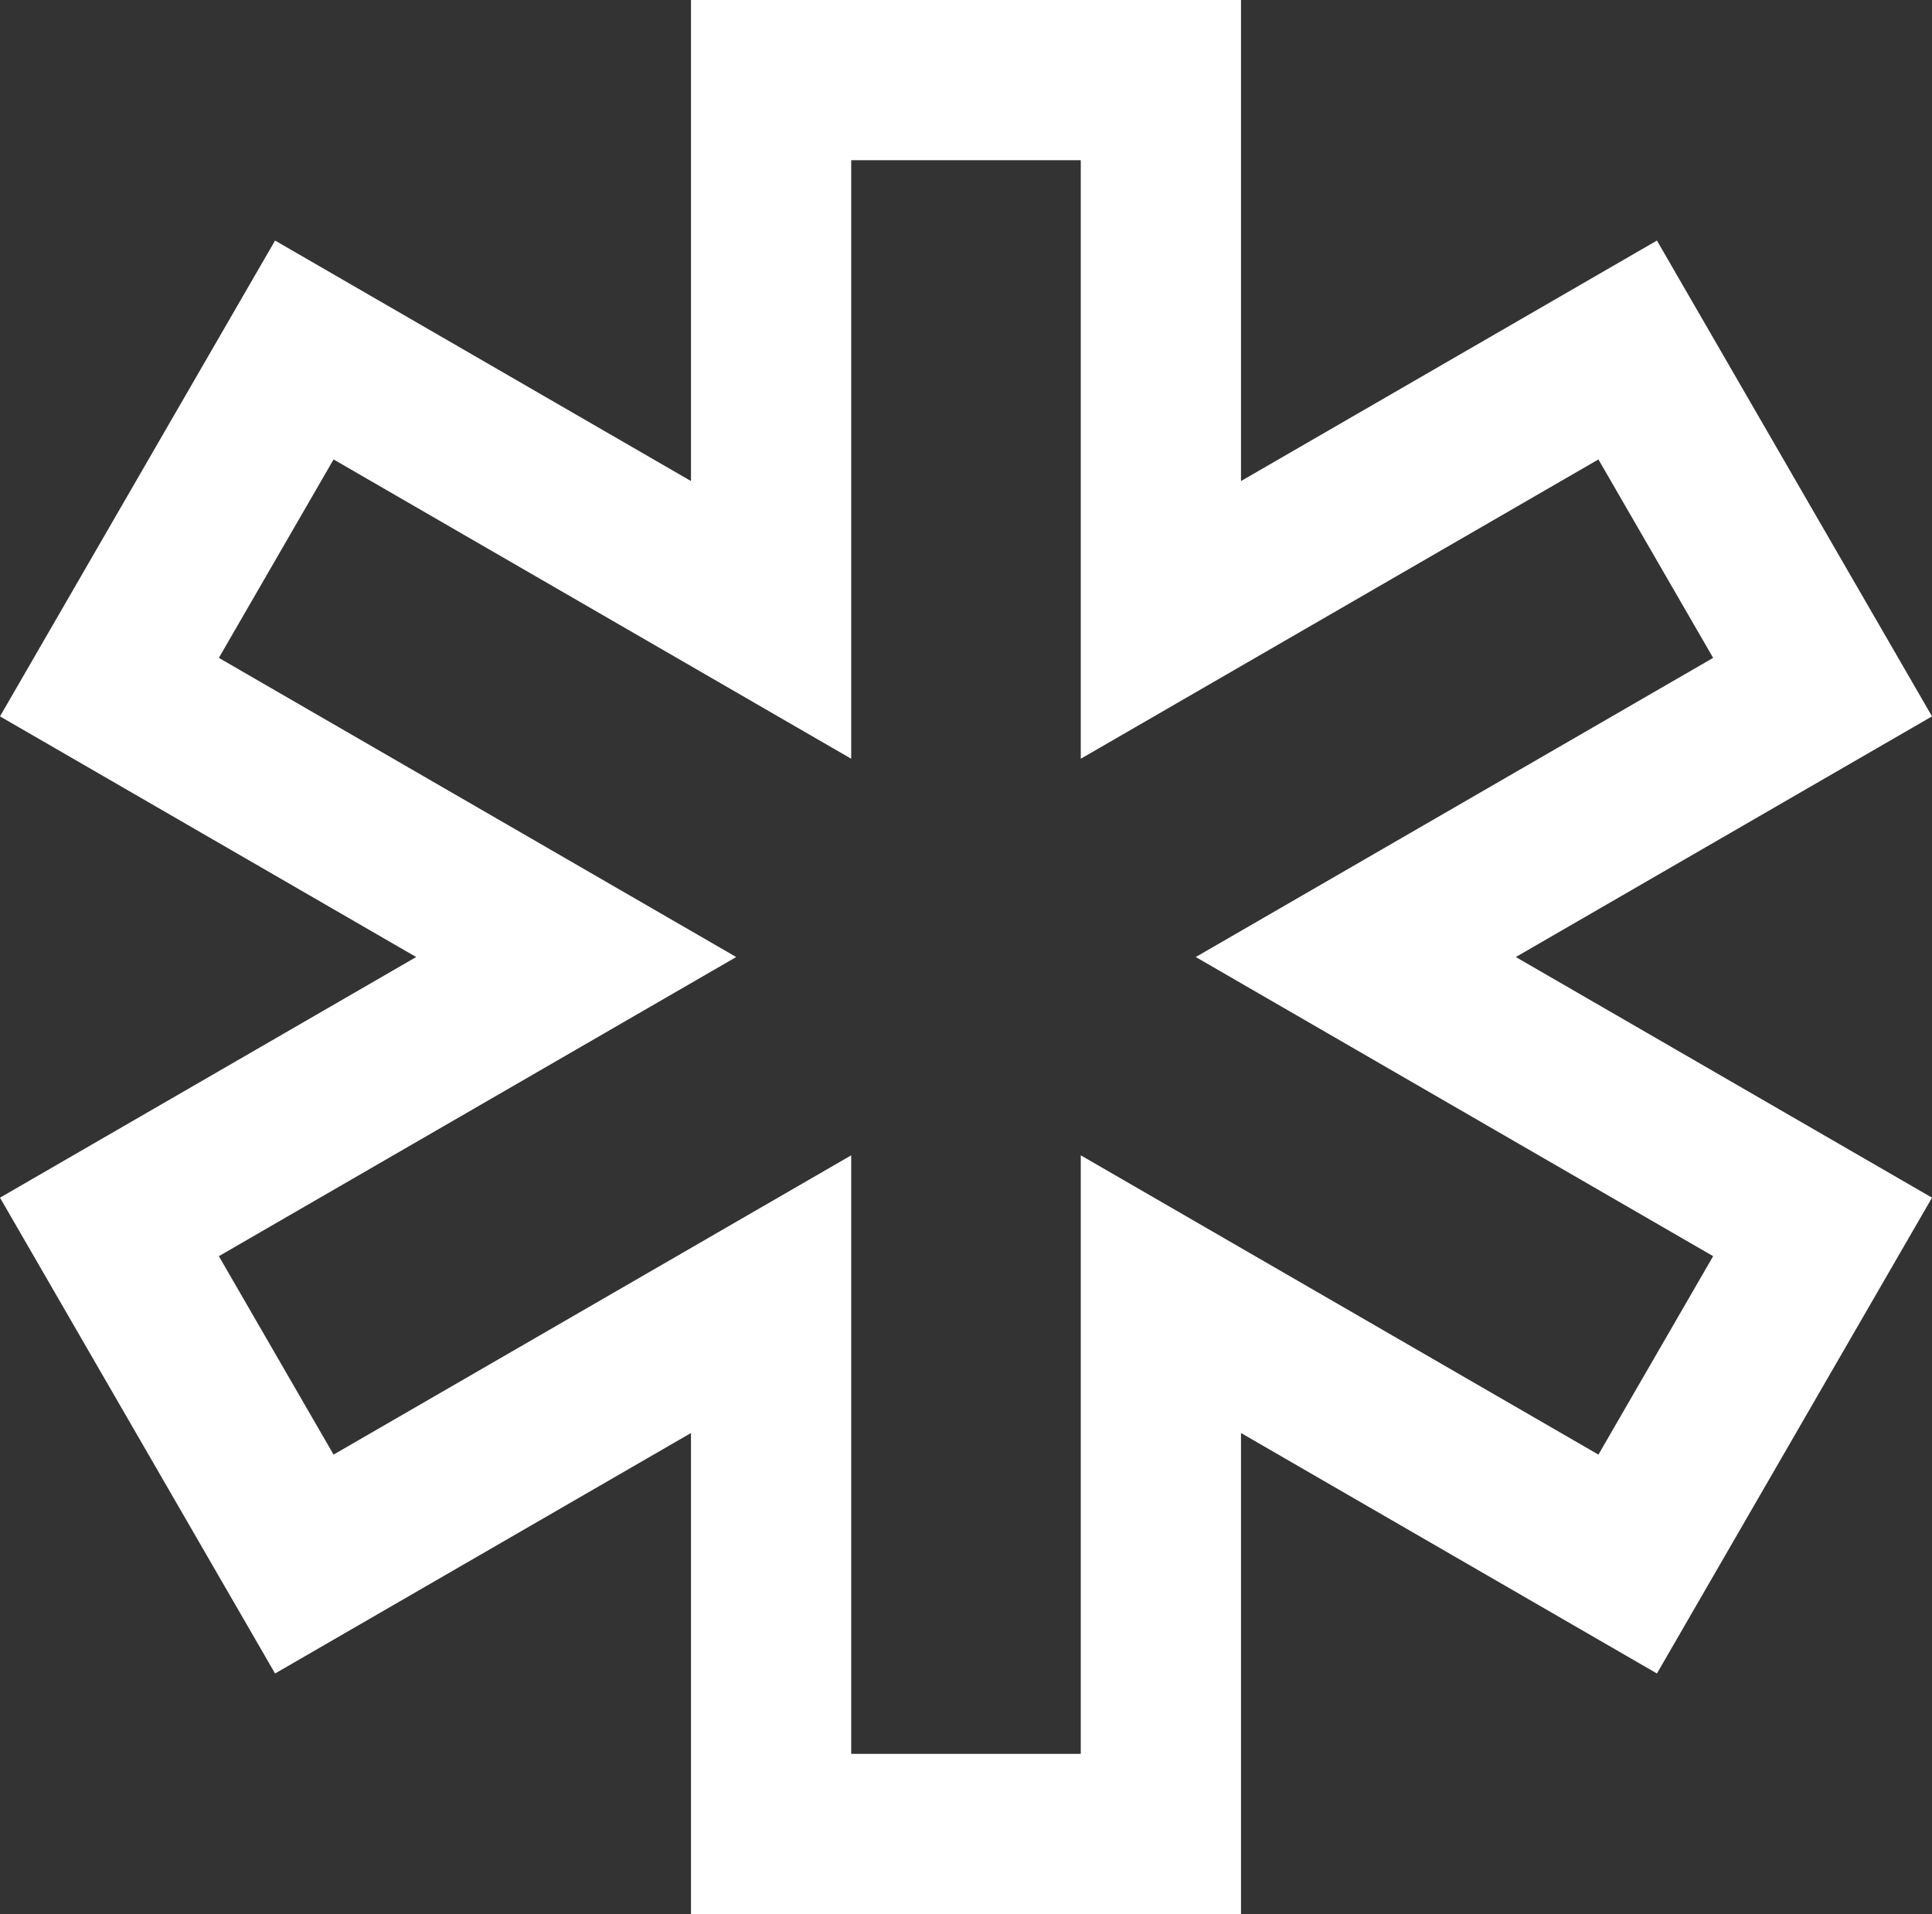
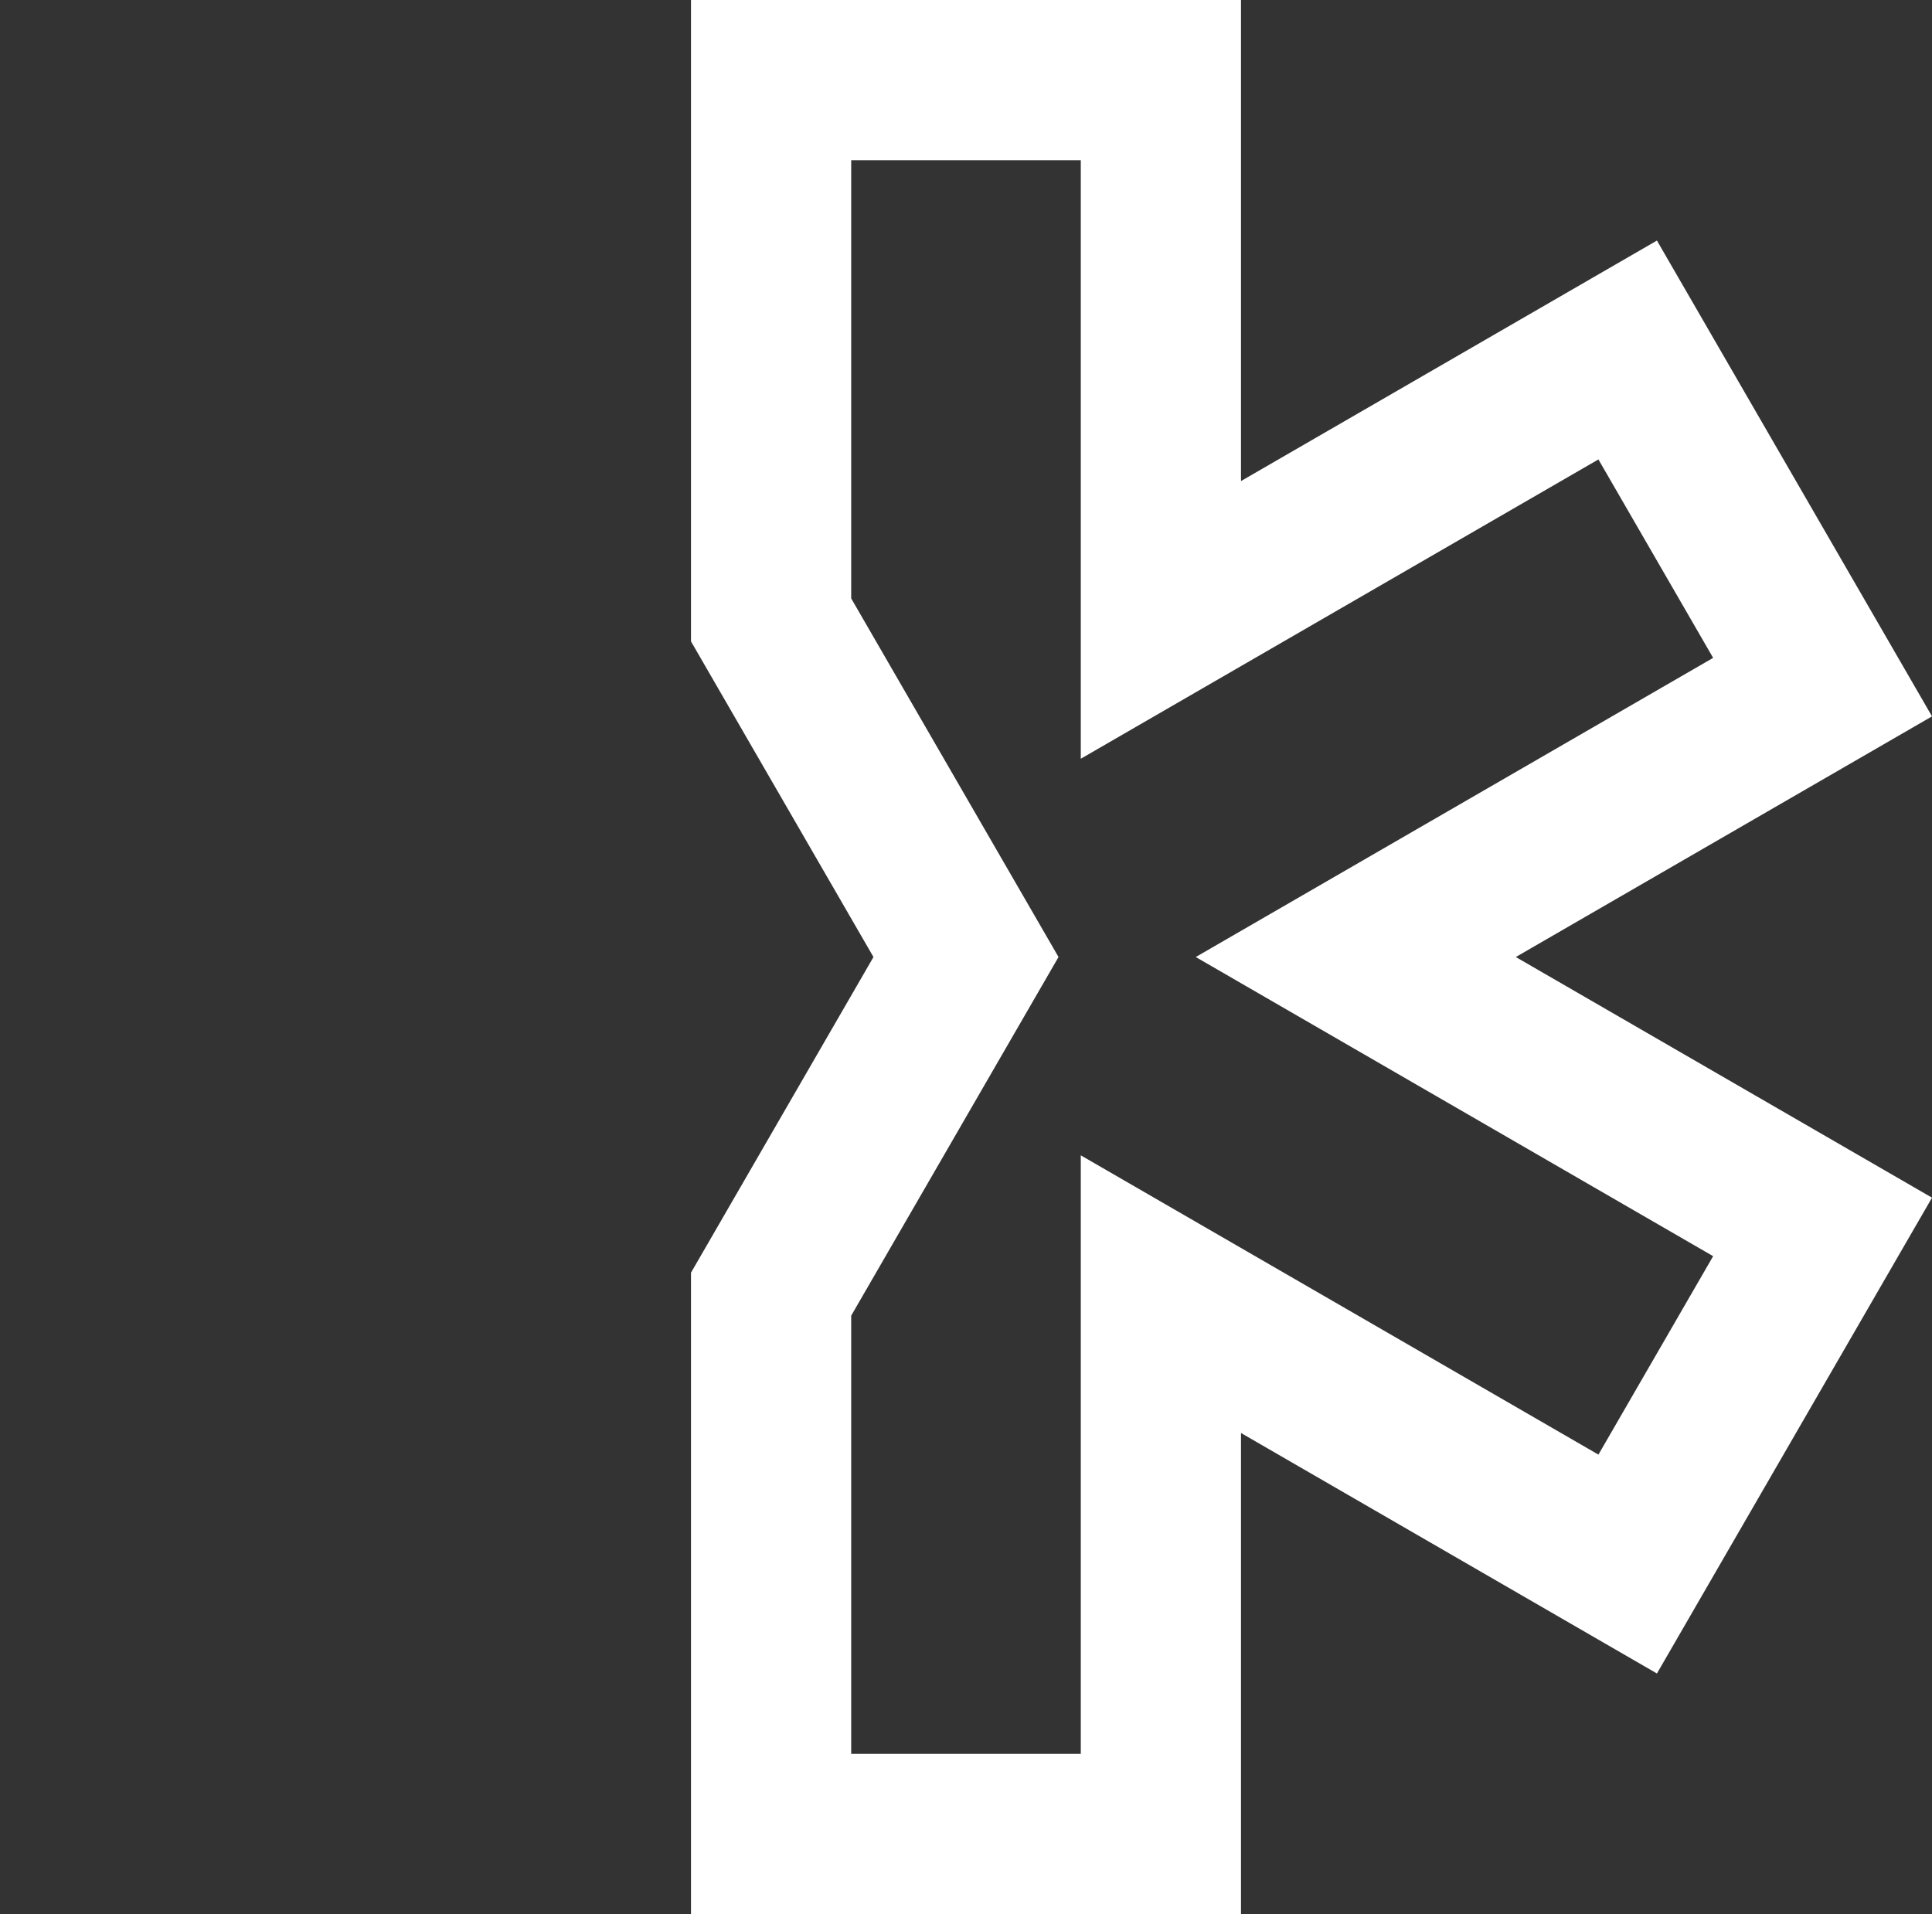
<svg xmlns="http://www.w3.org/2000/svg" width="96.473" height="95.588" viewBox="0 0 96.473 95.588">
  <rect x="0" y="0" width="96.473" height="95.588" fill="#333333" stroke="none" />
-   <path id="Icon_material-sharp-emergency" data-name="Icon material-sharp-emergency" d="M90.36,34.815,80.628,17.979,57.319,31.458V4.5H37.855V31.458L14.547,17.979,4.815,34.815,28.123,48.294,4.815,61.773l9.732,16.836L37.855,65.131V92.088H57.319V65.131L80.628,78.609,90.36,61.773,67.051,48.294Z" transform="translate(0.649 -0.5)" fill="none" stroke="#fff" stroke-width="8" />
+   <path id="Icon_material-sharp-emergency" data-name="Icon material-sharp-emergency" d="M90.36,34.815,80.628,17.979,57.319,31.458V4.5H37.855V31.458l9.732,16.836L37.855,65.131V92.088H57.319V65.131L80.628,78.609,90.36,61.773,67.051,48.294Z" transform="translate(0.649 -0.5)" fill="none" stroke="#fff" stroke-width="8" />
</svg>